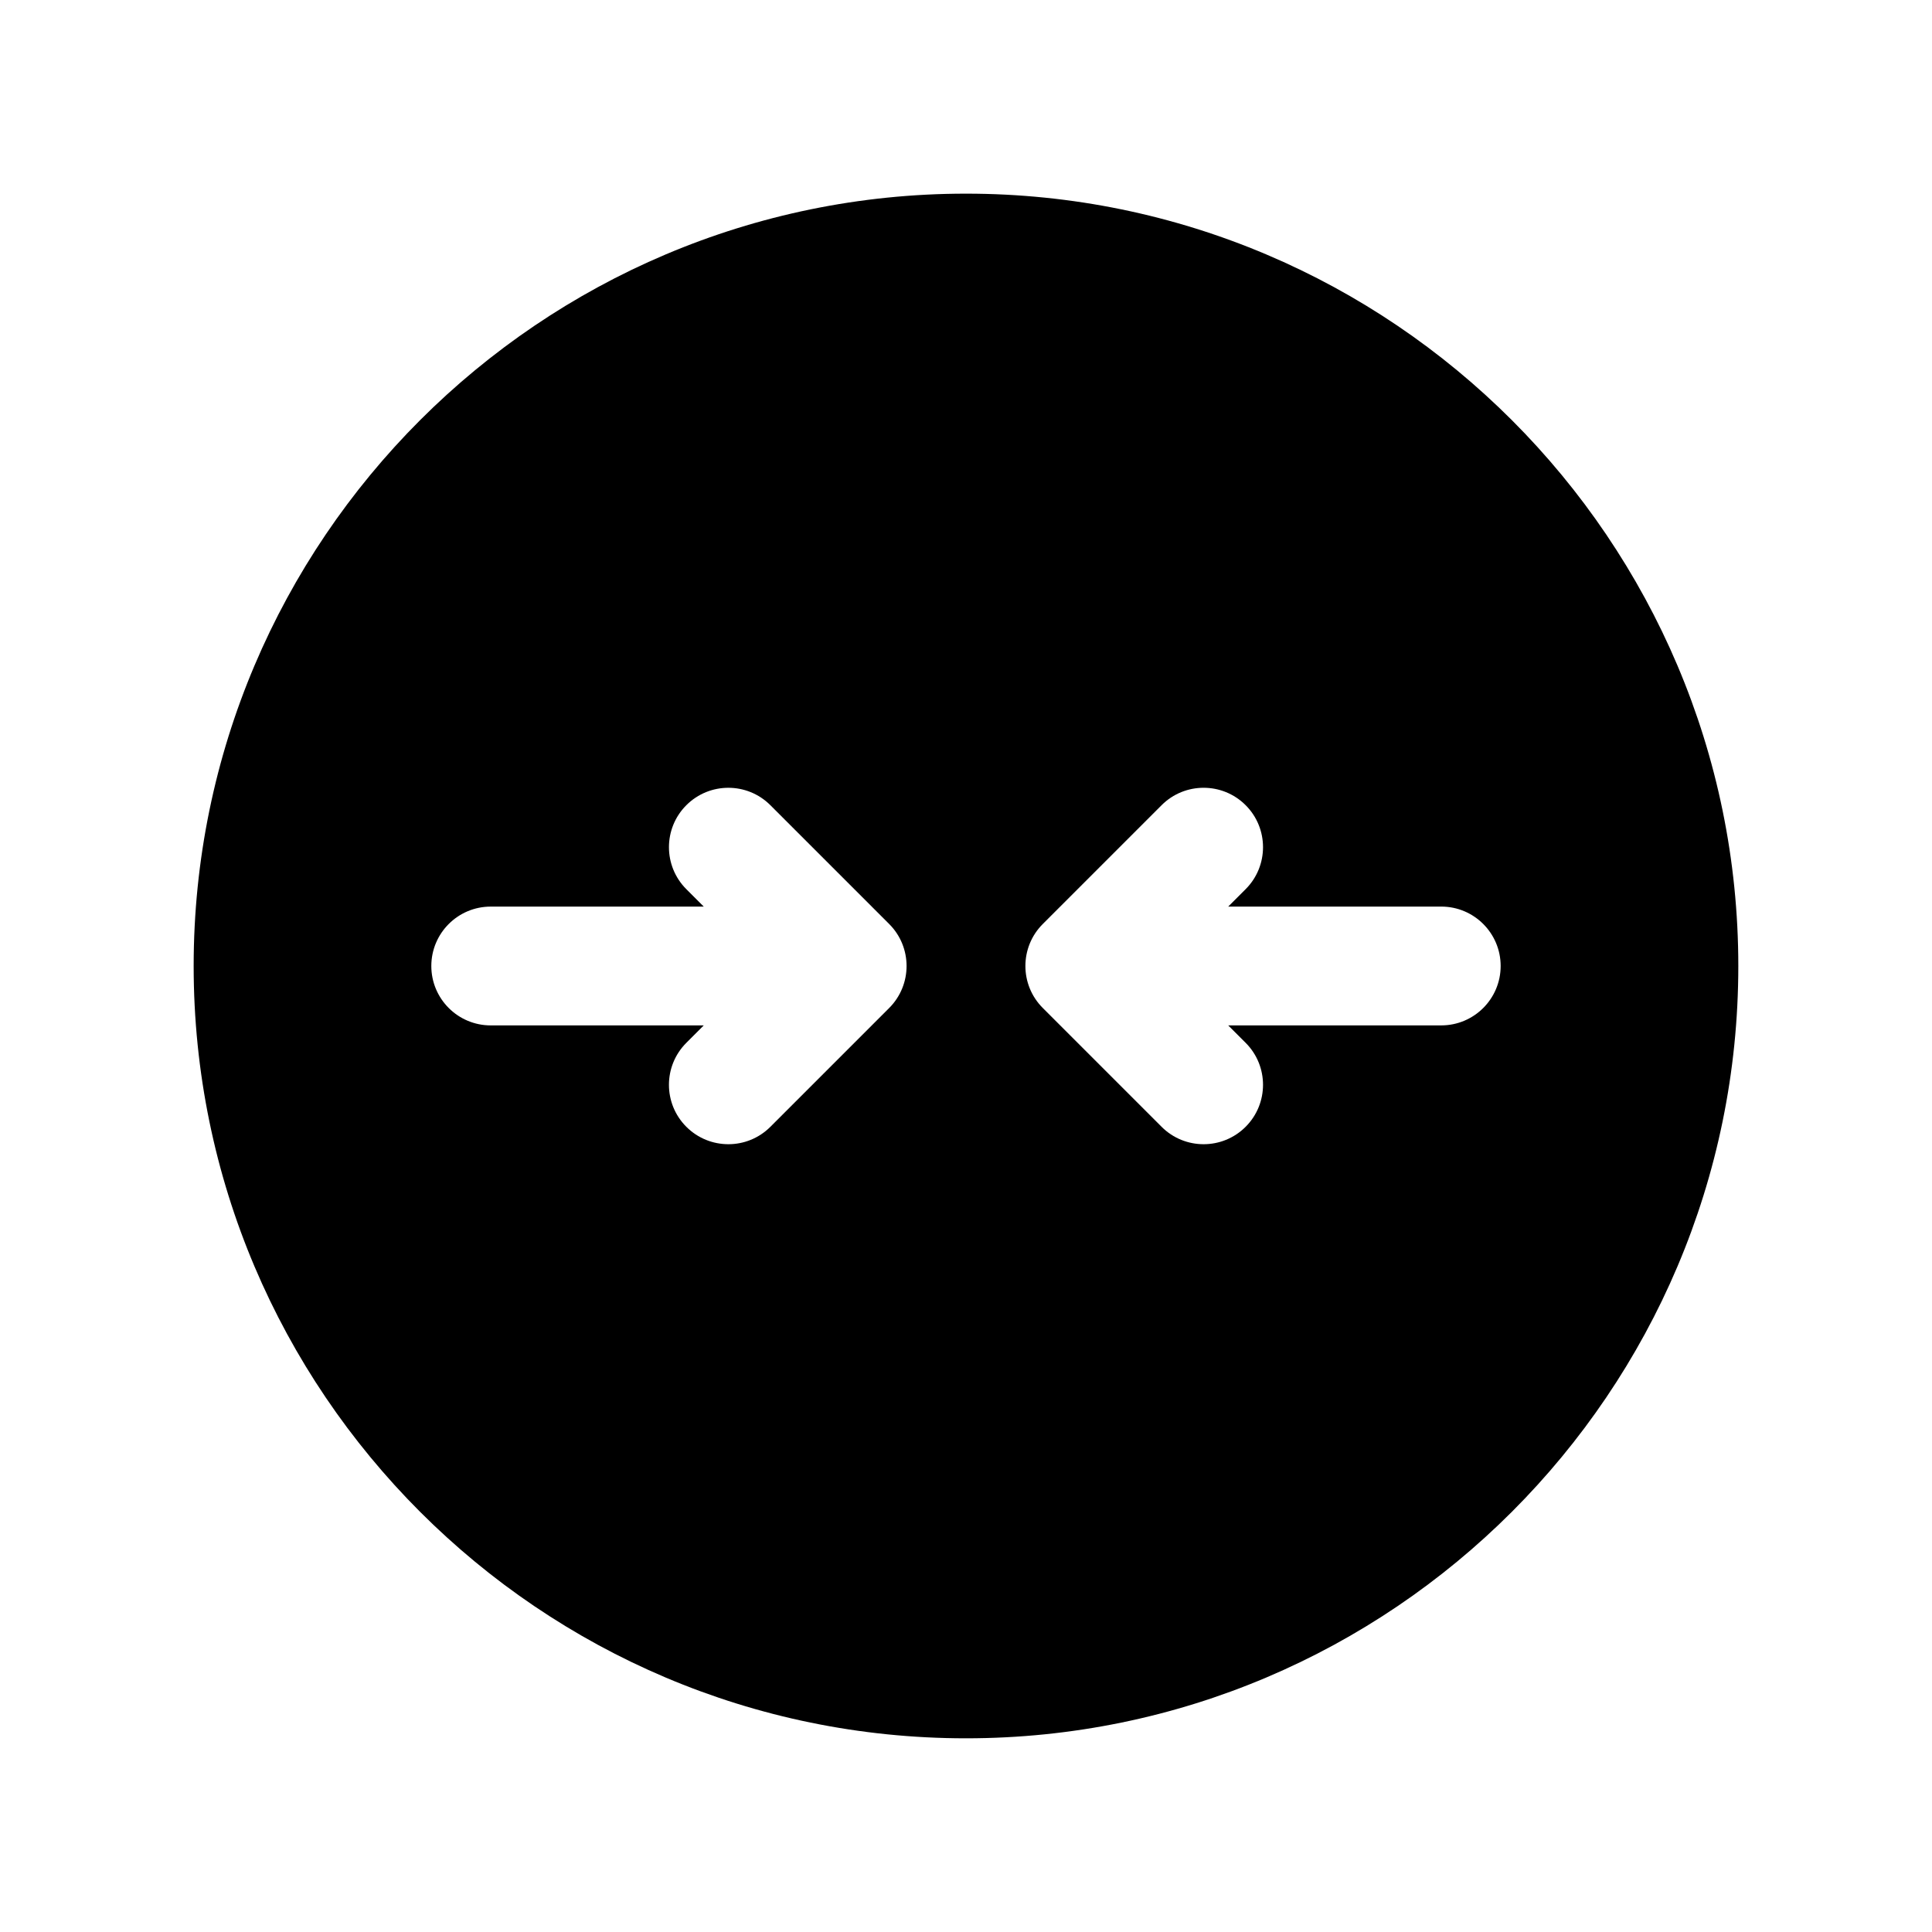
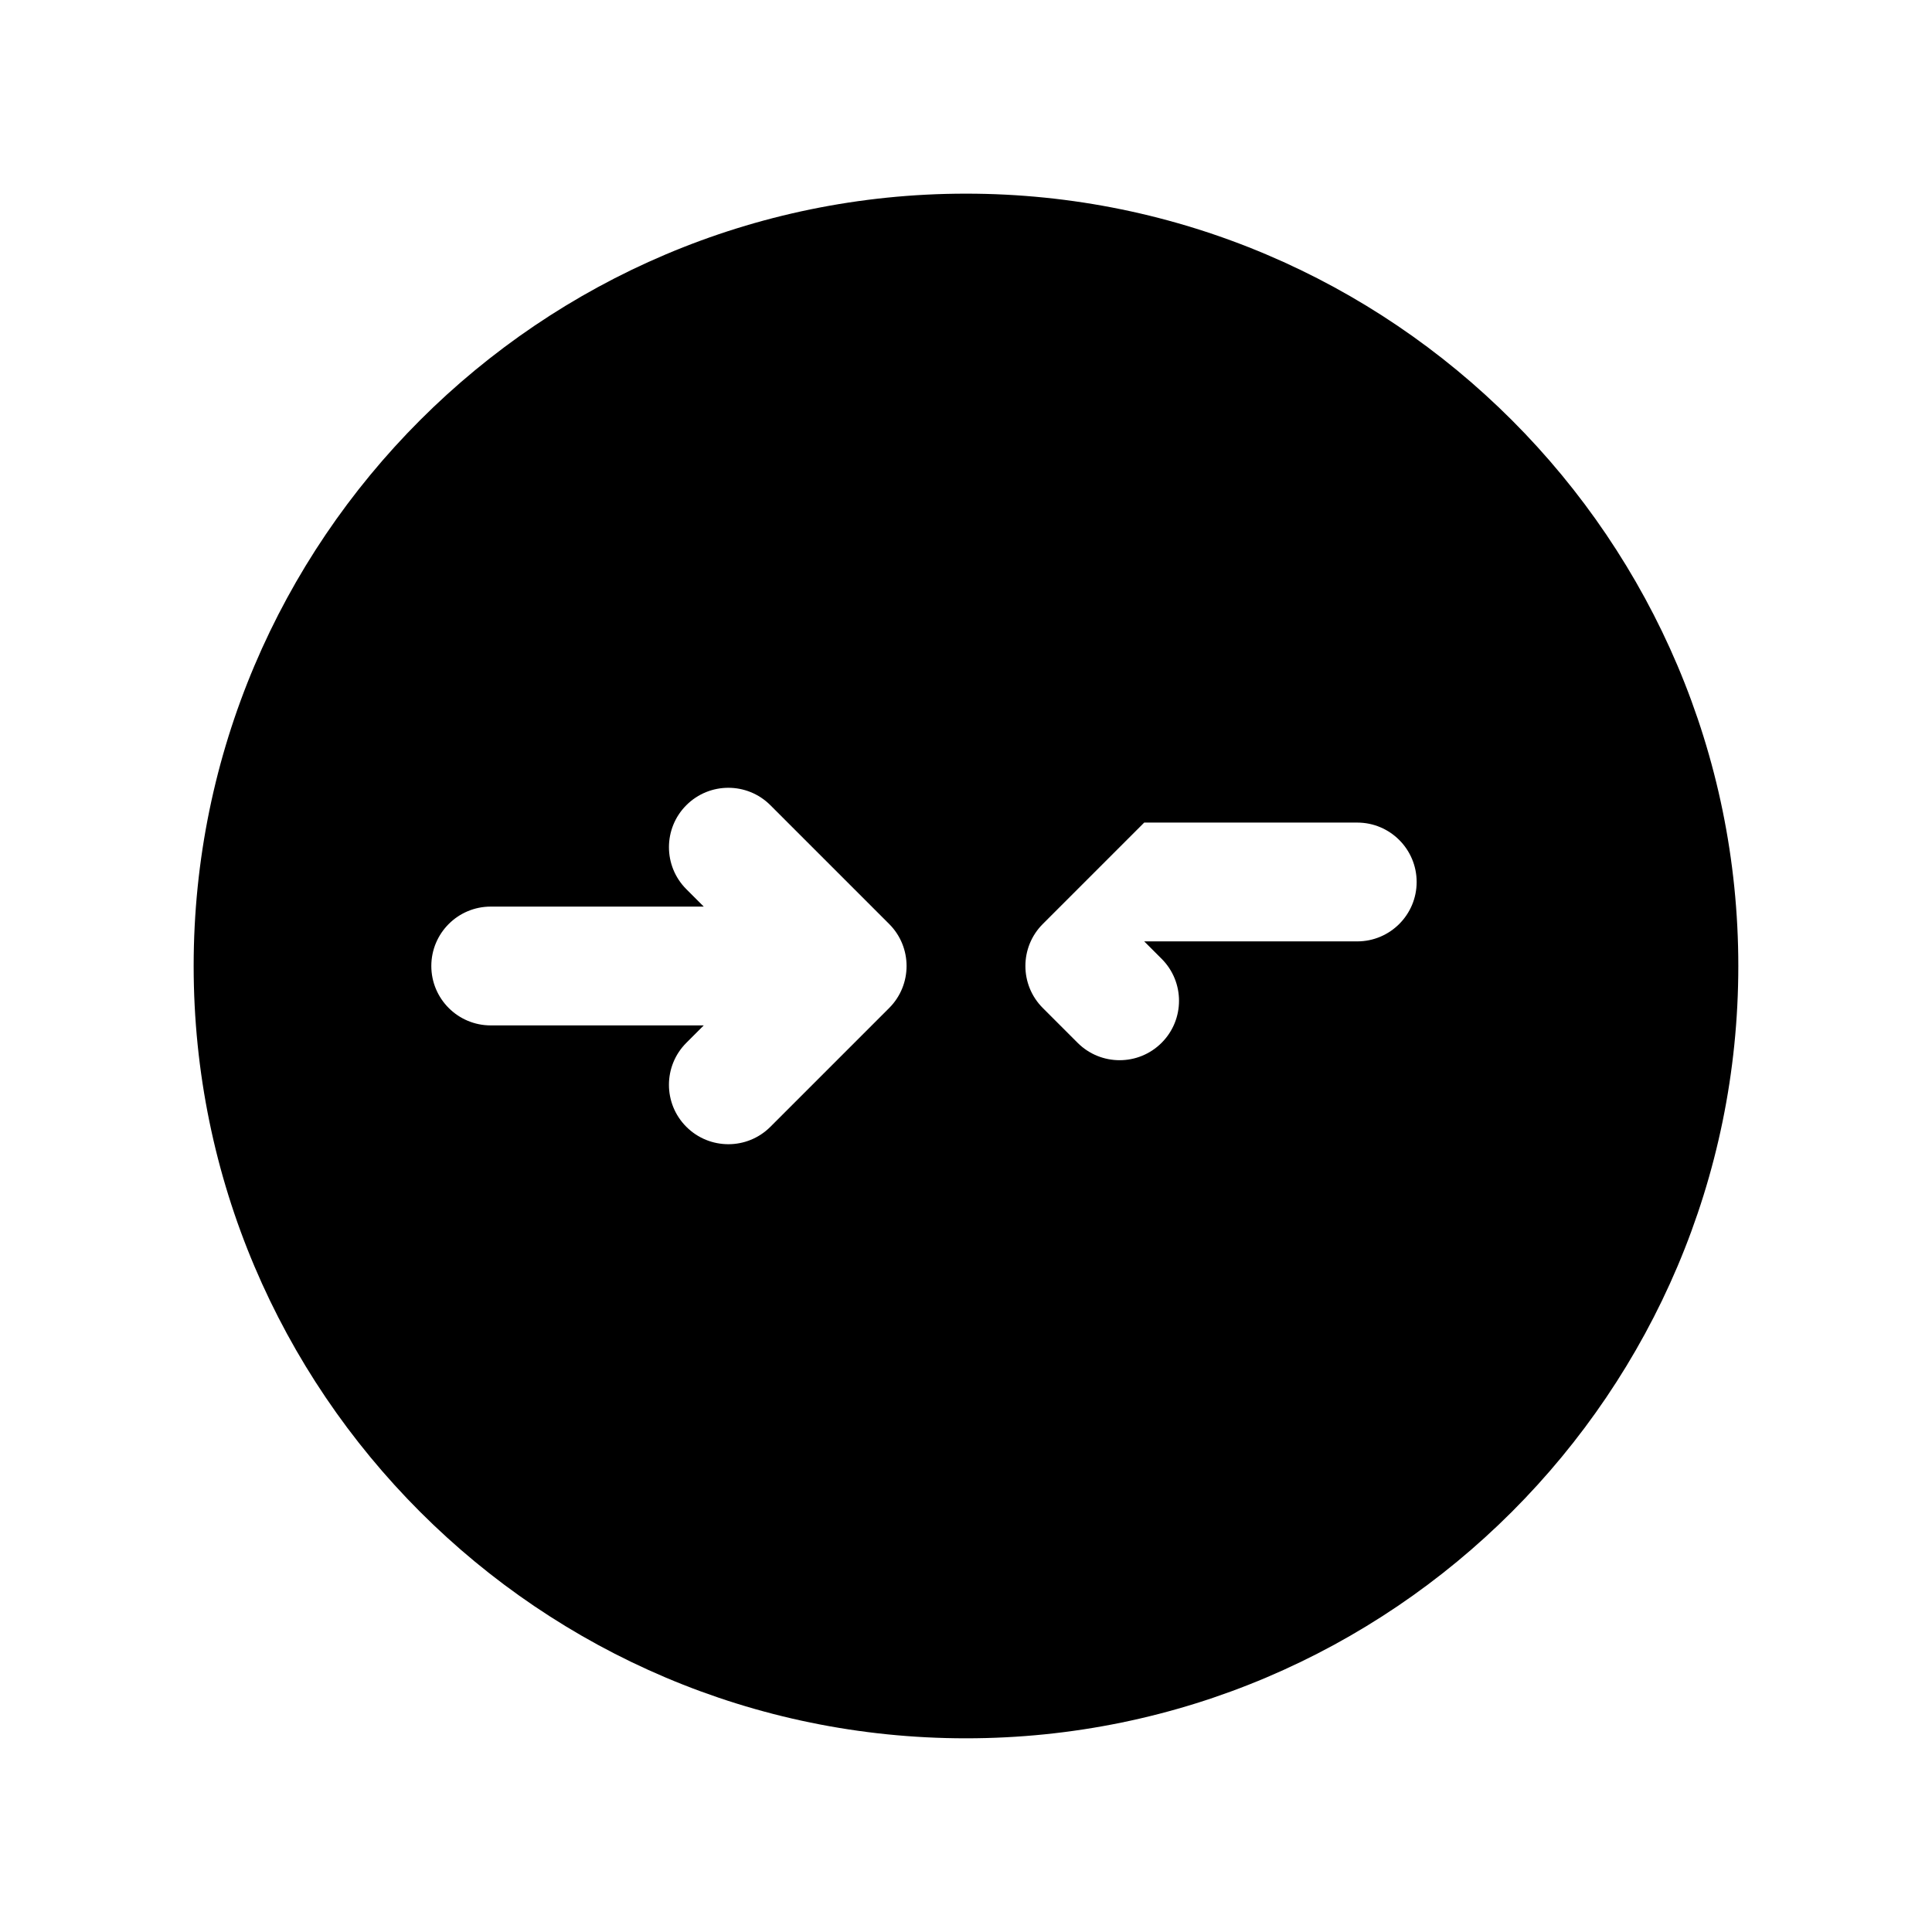
<svg xmlns="http://www.w3.org/2000/svg" fill="#000000" width="800px" height="800px" version="1.1" viewBox="144 144 512 512">
-   <path d="m604.67 400c0-112.86-91.82-204.68-204.67-204.68-112.86 0-204.68 91.82-204.68 204.68 0 112.86 91.812 204.67 204.67 204.67 112.86 0 204.68-91.812 204.68-204.67zm-278.78 42.617c-3.078-3.078-4.613-7.102-4.613-11.129 0-4.031 1.535-8.055 4.613-11.133l4.613-4.613h-56.457c-8.691 0-15.742-7.055-15.742-15.742 0-8.691 7.055-15.742 15.742-15.742h56.457l-4.613-4.613c-6.148-6.141-6.148-16.121 0-22.262 6.148-6.148 16.113-6.148 22.262 0l31.488 31.488c6.148 6.141 6.148 16.113 0 22.262l-31.488 31.488c-6.148 6.144-16.113 6.144-22.262-0.004zm125.95 0-31.488-31.488c-3.078-3.078-4.613-7.102-4.613-11.129 0-4.031 1.535-8.055 4.613-11.133l31.488-31.488c6.148-6.148 16.113-6.148 22.262 0 6.148 6.141 6.148 16.121 0 22.262l-4.613 4.613h56.457c8.691 0 15.742 7.055 15.742 15.742 0 8.691-7.055 15.742-15.742 15.742h-56.457l4.613 4.613c6.148 6.148 6.148 16.113 0 22.262-6.148 6.152-16.113 6.152-22.262 0.004z" />
+   <path d="m604.67 400c0-112.86-91.82-204.68-204.67-204.68-112.86 0-204.68 91.82-204.68 204.68 0 112.86 91.812 204.67 204.67 204.67 112.86 0 204.68-91.812 204.68-204.67zm-278.78 42.617c-3.078-3.078-4.613-7.102-4.613-11.129 0-4.031 1.535-8.055 4.613-11.133l4.613-4.613h-56.457c-8.691 0-15.742-7.055-15.742-15.742 0-8.691 7.055-15.742 15.742-15.742h56.457l-4.613-4.613c-6.148-6.141-6.148-16.121 0-22.262 6.148-6.148 16.113-6.148 22.262 0l31.488 31.488c6.148 6.141 6.148 16.113 0 22.262l-31.488 31.488c-6.148 6.144-16.113 6.144-22.262-0.004zm125.95 0-31.488-31.488c-3.078-3.078-4.613-7.102-4.613-11.129 0-4.031 1.535-8.055 4.613-11.133l31.488-31.488l-4.613 4.613h56.457c8.691 0 15.742 7.055 15.742 15.742 0 8.691-7.055 15.742-15.742 15.742h-56.457l4.613 4.613c6.148 6.148 6.148 16.113 0 22.262-6.148 6.152-16.113 6.152-22.262 0.004z" />
</svg>